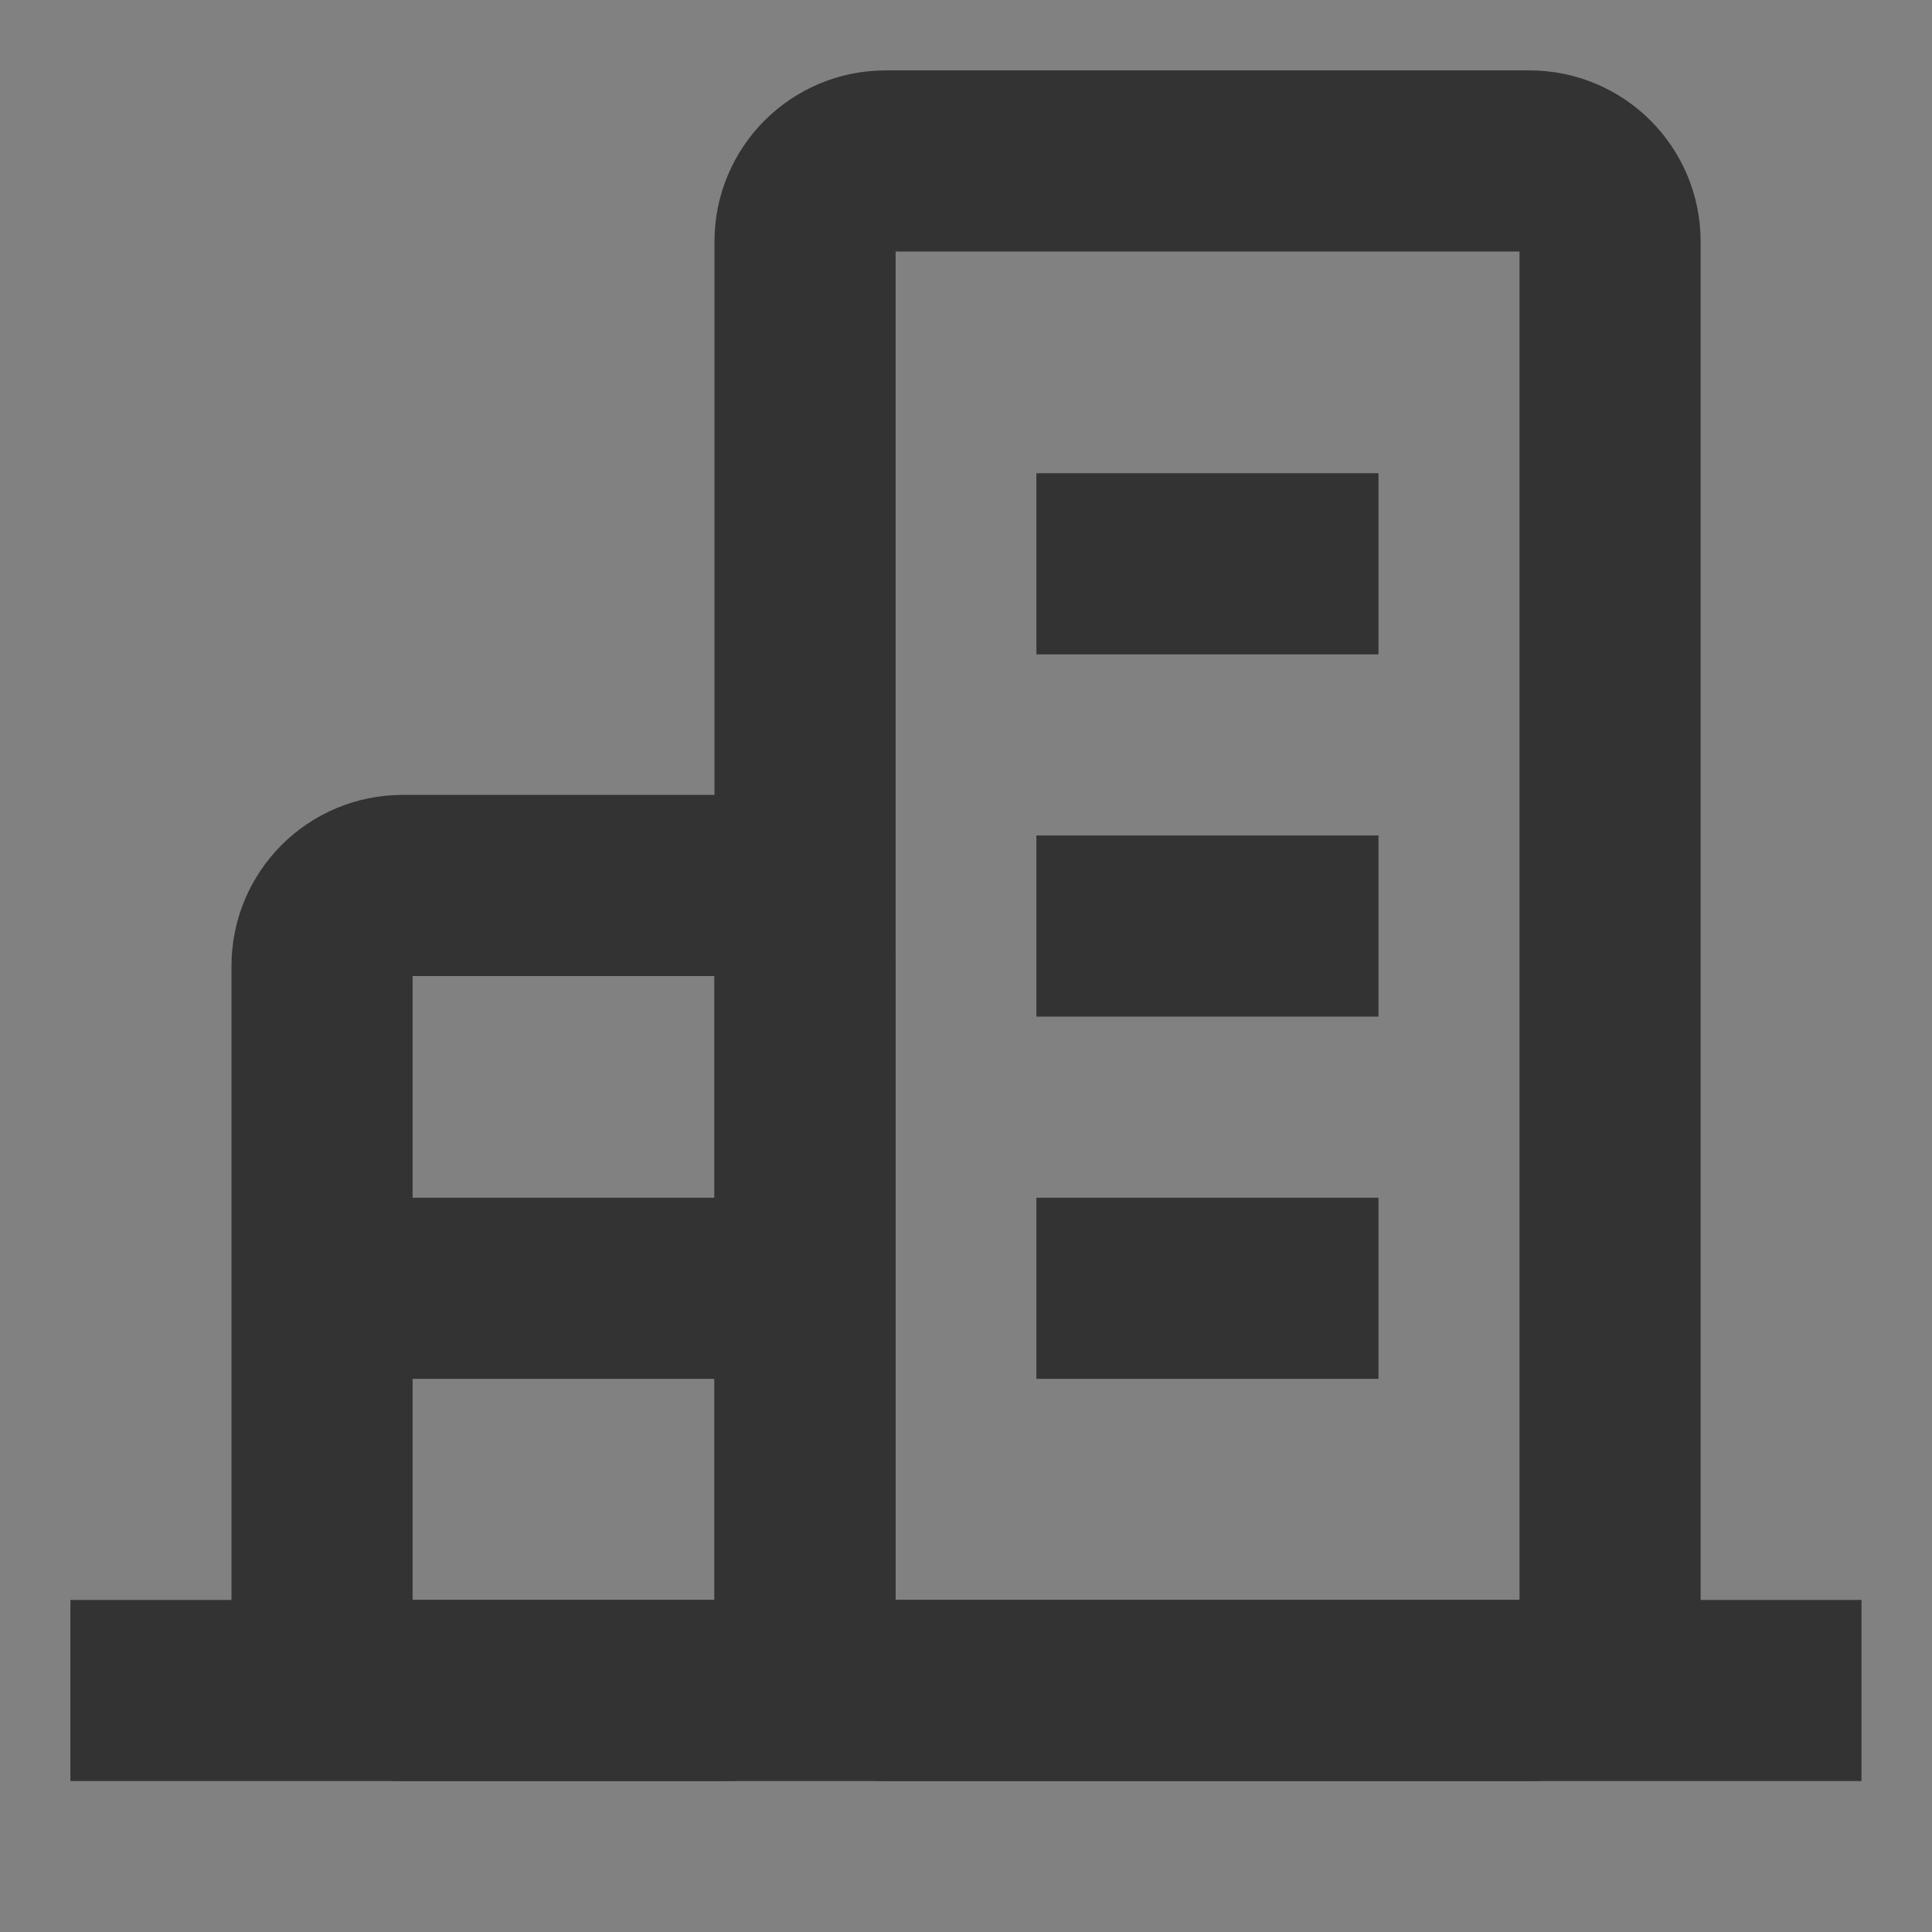
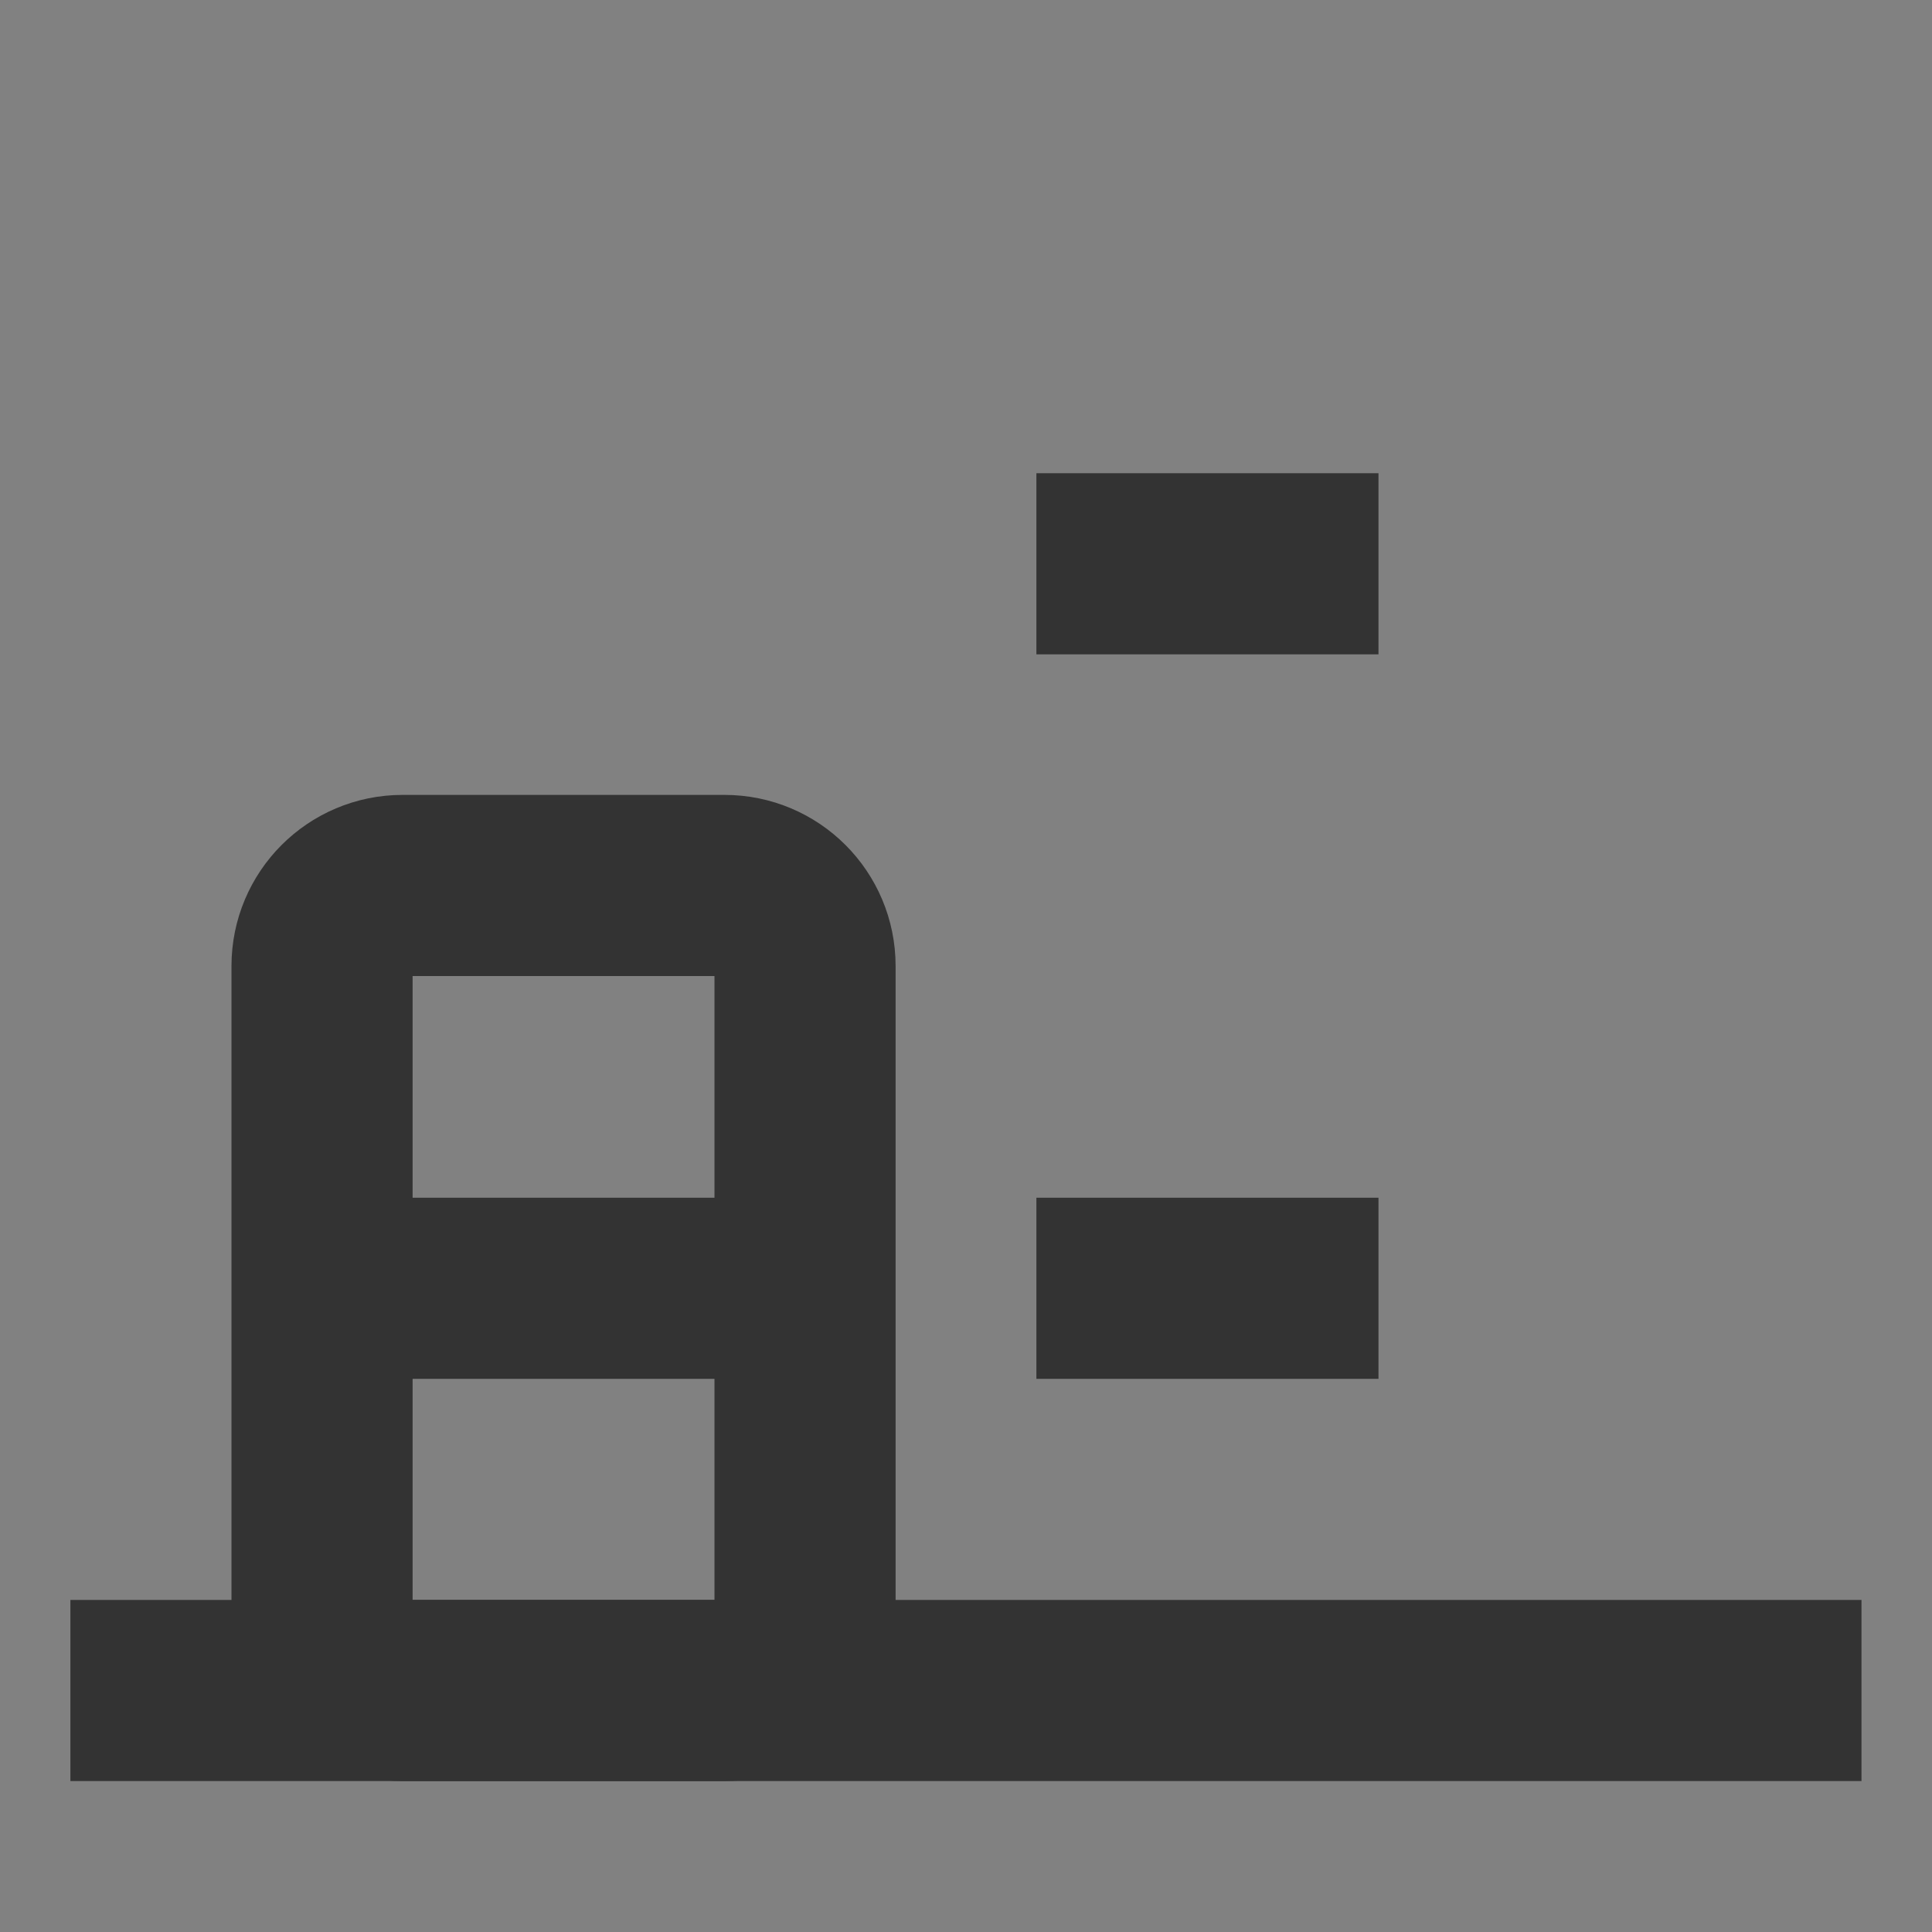
<svg xmlns="http://www.w3.org/2000/svg" width="16" height="16" viewBox="0 0 16 16" fill="none">
  <rect x="0" y="0" width="16" height="16" fill="#808080" stroke="none" />
  <g clip-path="url(#clip0_5963_12164)">
    <path d="M16 0H0V16H16V0Z" fill="white" fill-opacity="0.01" />
    <path d="M1.333 14H14.666" stroke="#333333" stroke-width="1.5" stroke-linecap="square" />
    <path d="M6 7.333H3.334C2.965 7.333 2.667 7.632 2.667 8V13.334C2.667 13.702 2.965 14 3.334 14H6C6.369 14 6.667 13.702 6.667 13.334V8C6.667 7.632 6.369 7.333 6 7.333Z" stroke="#333333" stroke-width="1.5" />
-     <path d="M12.667 1.333H7.334C6.965 1.333 6.667 1.632 6.667 2V13.334C6.667 13.702 6.965 14 7.334 14H12.667C13.035 14 13.334 13.702 13.334 13.334V2C13.334 1.632 13.035 1.333 12.667 1.333Z" stroke="#333333" stroke-width="1.5" />
    <path d="M9.333 10.669H10.666" stroke="#333333" stroke-width="1.5" stroke-linecap="square" />
    <path d="M4 10.669H5.333" stroke="#333333" stroke-width="1.5" stroke-linecap="square" />
-     <path d="M9.333 7.669H10.666" stroke="#333333" stroke-width="1.5" stroke-linecap="square" />
    <path d="M9.333 4.669H10.666" stroke="#333333" stroke-width="1.5" stroke-linecap="square" />
  </g>
  <defs>
    <clipPath id="clip0_5963_12164">
      <rect width="16" height="16" fill="white" />
    </clipPath>
  </defs>
</svg>